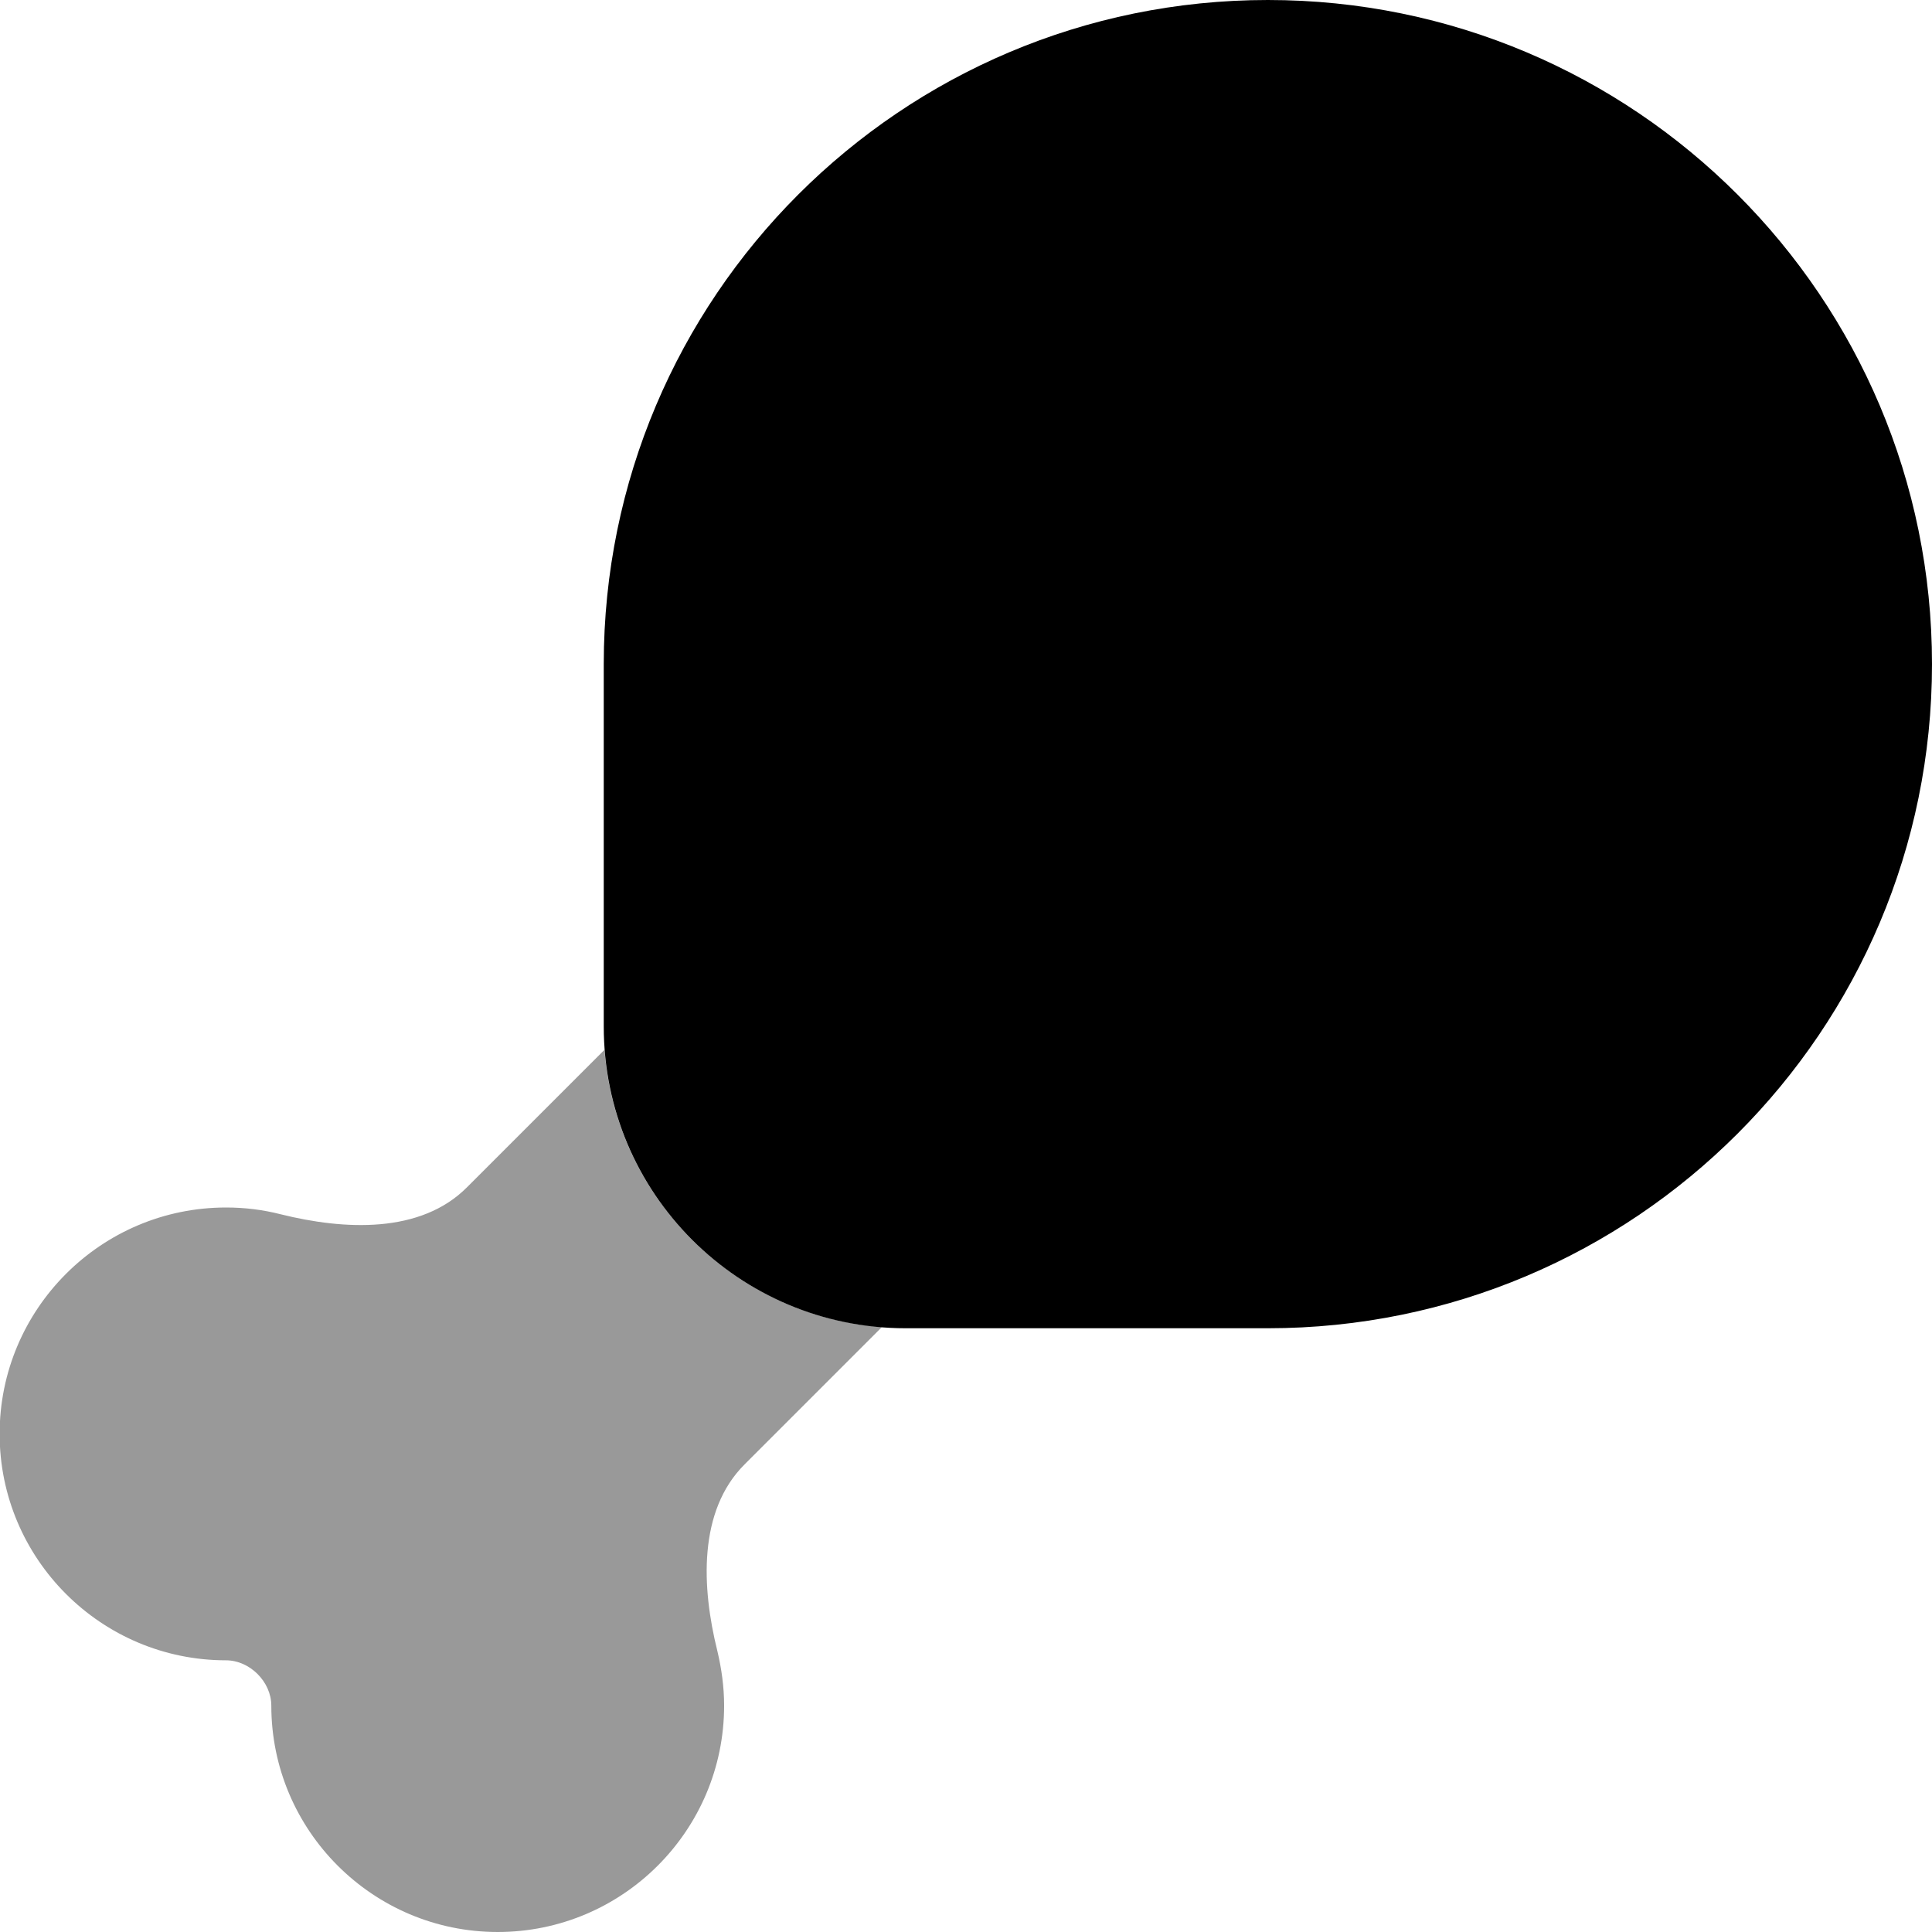
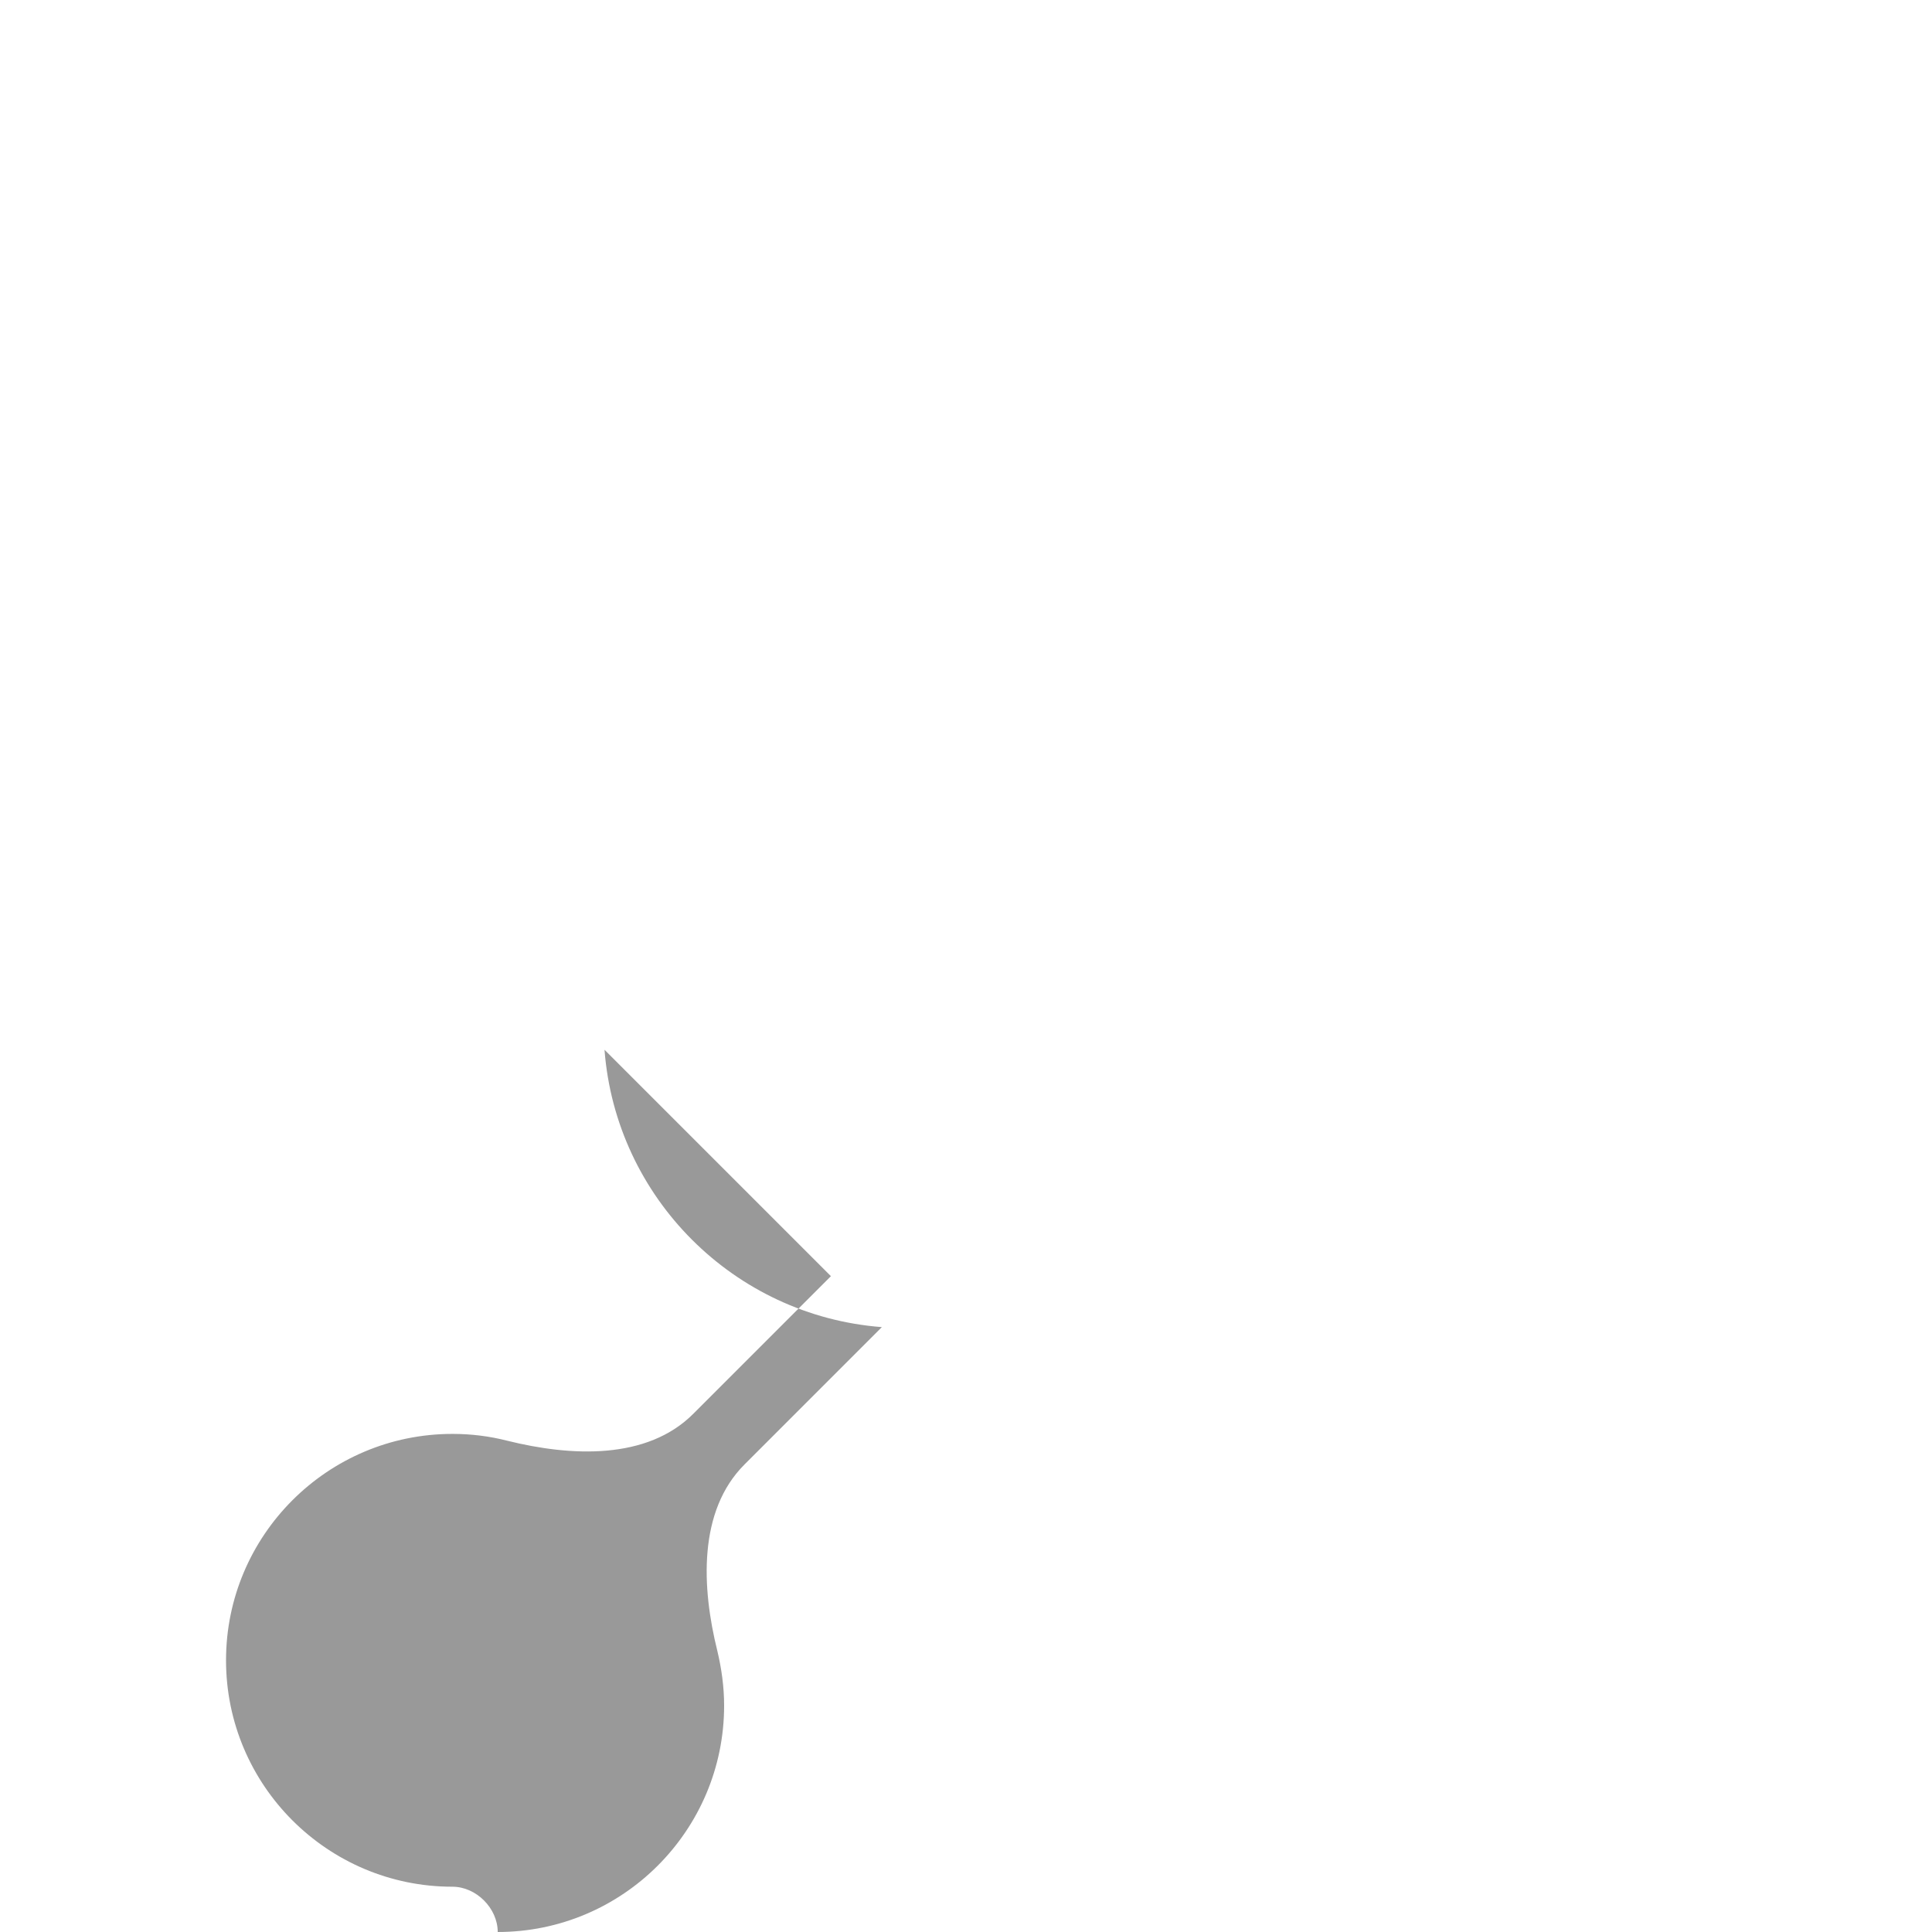
<svg xmlns="http://www.w3.org/2000/svg" viewBox="0 0 512 512">
-   <path class="fa-secondary" style="fill:inherit;opacity:.4;" d="M160.2 278.2c3 39.2 34.3 70.5 73.5 73.5l-36.4 36.4c-12.3 12.3-11.4 32.5-7.2 49.4c1.1 4.6 1.8 9.5 1.8 14.5c0 33.1-26.9 60-60 60s-60-26.9-60-60c0-6.3-5.7-12-12-12c-33.1 0-60-26.9-60-60s26.9-60 60-60c5 0 9.8 .6 14.5 1.8c16.9 4.2 37.1 5.2 49.4-7.2l36.4-36.4z" />
-   <path class="fa-primary" style="fill:inherit;opacity:1;" d="M160 176v96c0 44.2 35.8 80 80 80h96c97.2 0 176-78.8 176-176S433.2 0 336 0S160 78.8 160 176z" />
+   <path class="fa-secondary" style="fill:inherit;opacity:.4;" d="M160.2 278.2c3 39.2 34.3 70.5 73.5 73.5l-36.4 36.4c-12.3 12.3-11.4 32.5-7.2 49.4c1.1 4.6 1.8 9.5 1.8 14.5c0 33.1-26.9 60-60 60c0-6.3-5.7-12-12-12c-33.1 0-60-26.9-60-60s26.9-60 60-60c5 0 9.8 .6 14.5 1.8c16.9 4.2 37.1 5.2 49.4-7.2l36.4-36.4z" />
</svg>